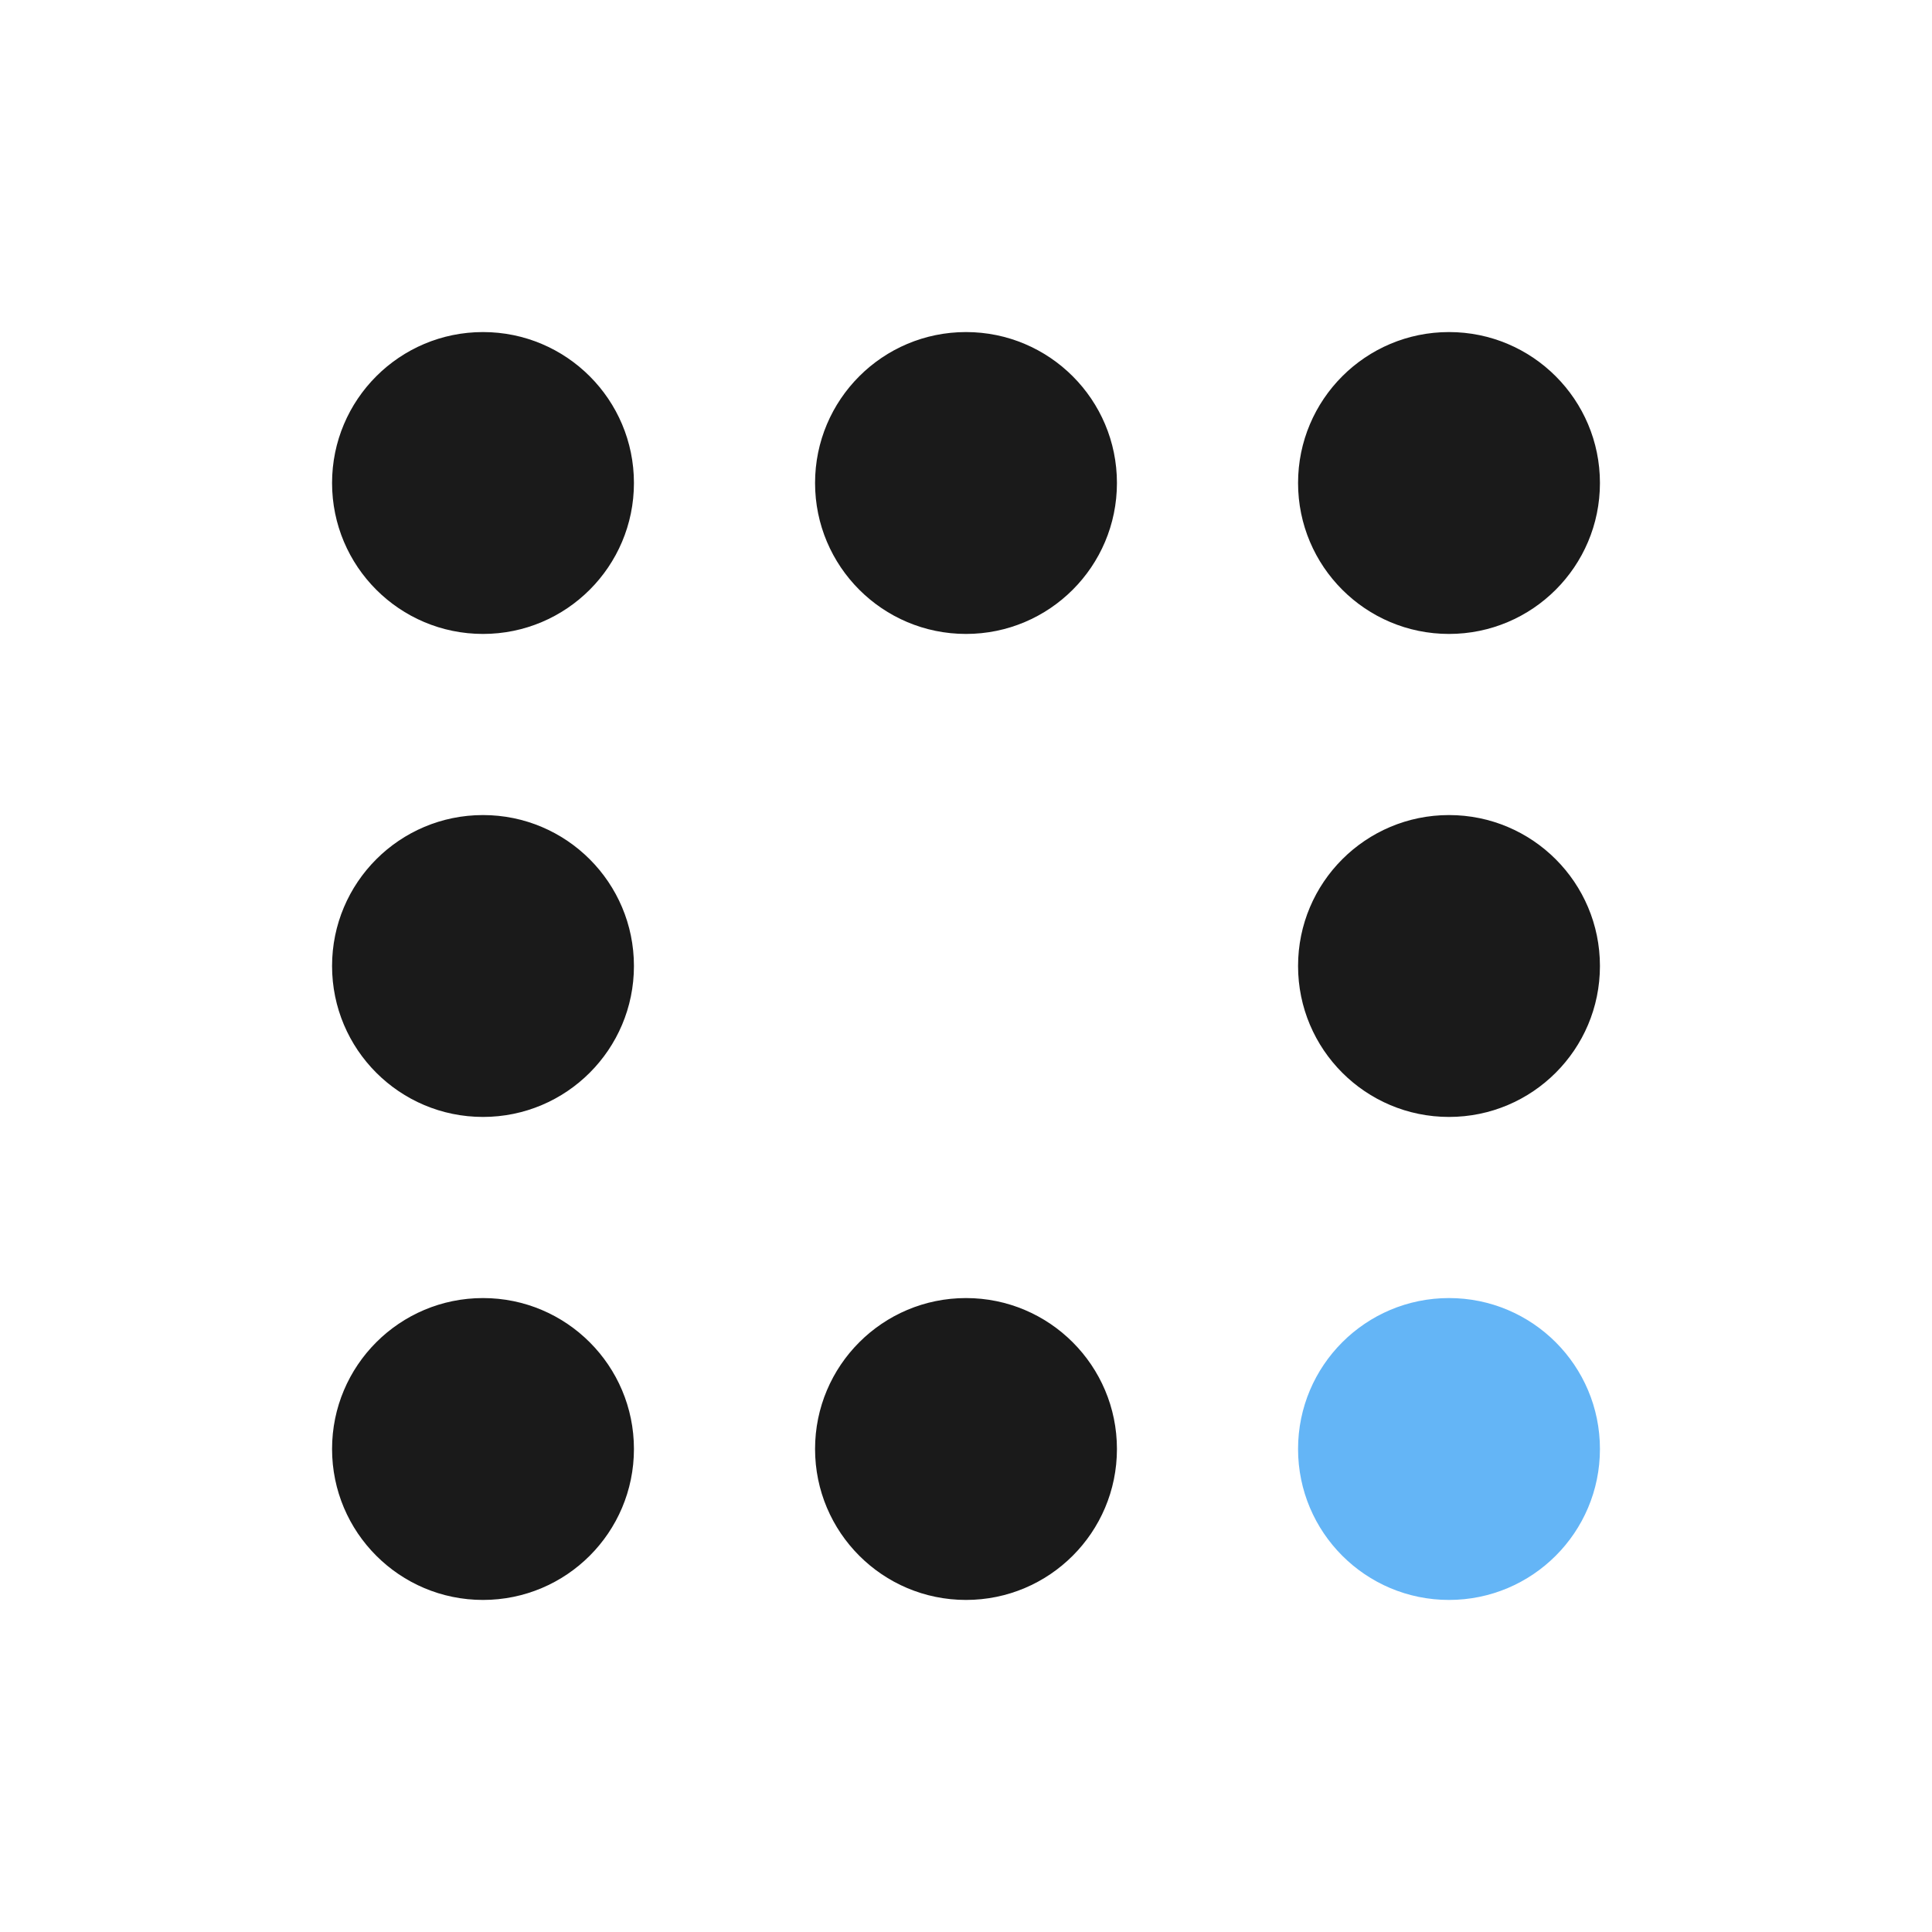
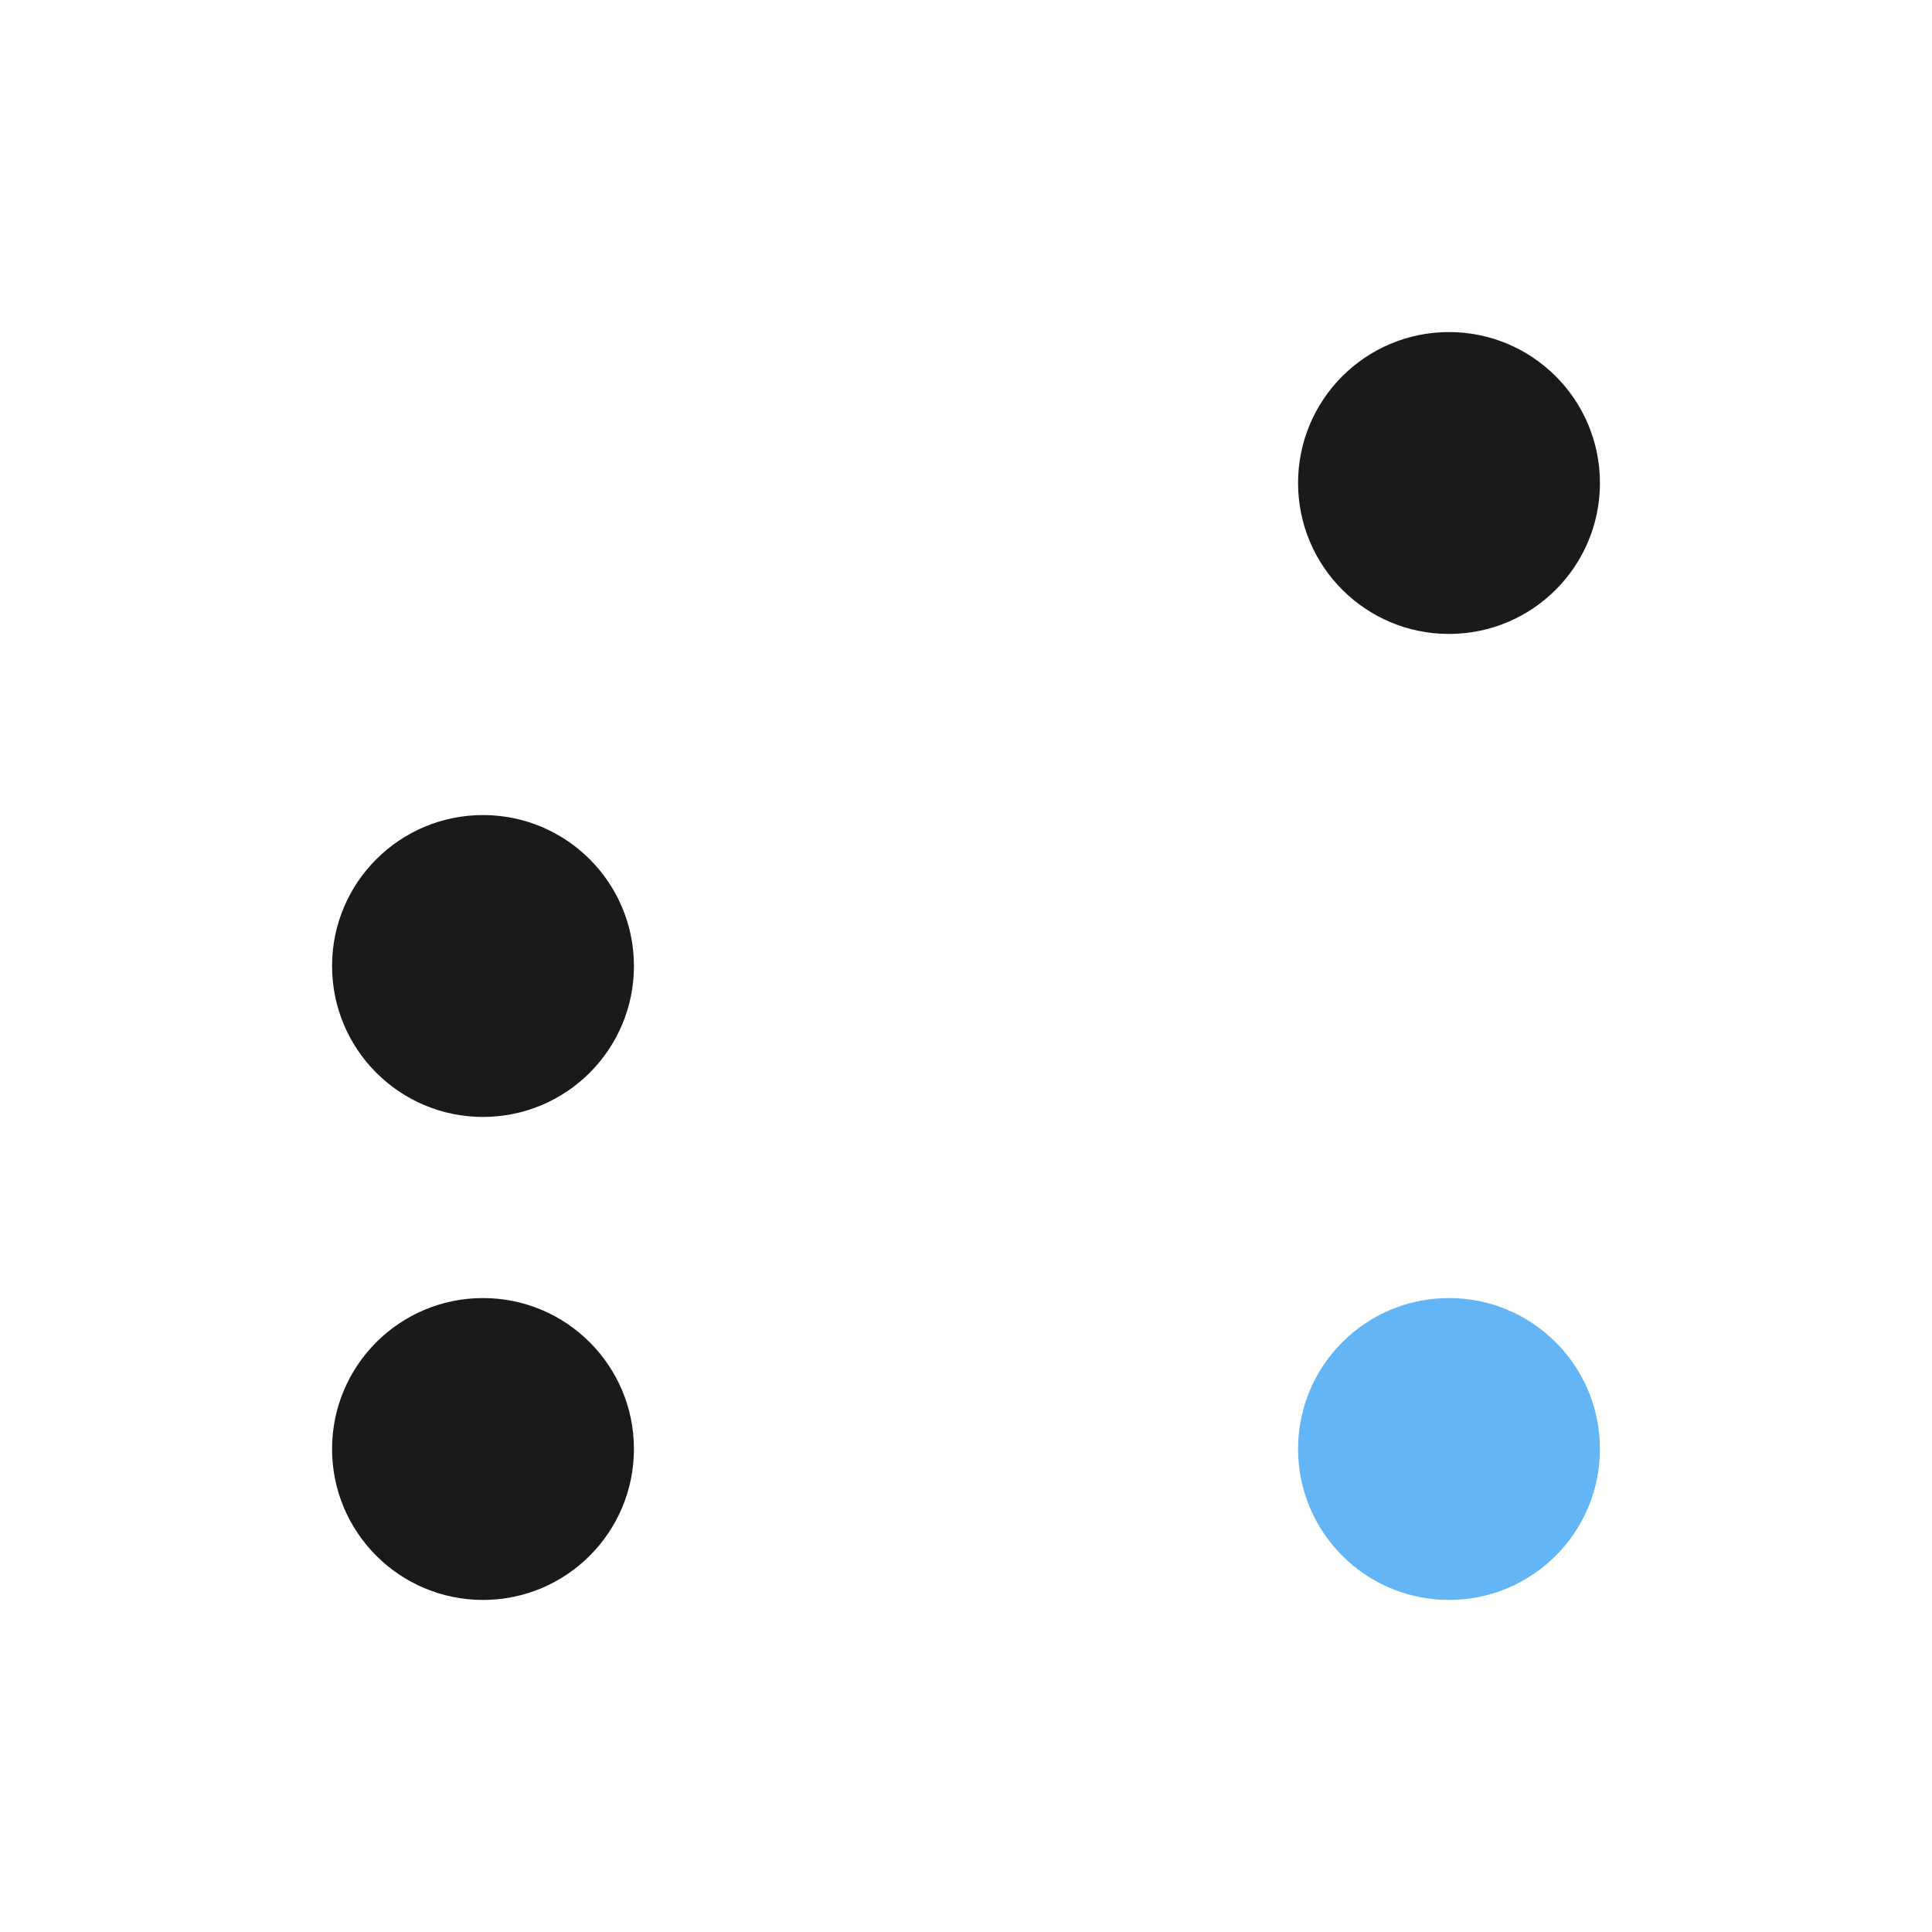
<svg xmlns="http://www.w3.org/2000/svg" width="32" height="32" viewBox="0 0 32 32" fill="none">
-   <circle cx="8" cy="8" r="2.5" fill="#1a1a1a" />
-   <circle cx="16" cy="8" r="2.5" fill="#1a1a1a" />
  <circle cx="24" cy="8" r="2.5" fill="#1a1a1a" />
  <circle cx="8" cy="16" r="2.5" fill="#1a1a1a" />
-   <circle cx="24" cy="16" r="2.5" fill="#1a1a1a" />
  <circle cx="8" cy="24" r="2.5" fill="#1a1a1a" />
-   <circle cx="16" cy="24" r="2.5" fill="#1a1a1a" />
  <circle cx="24" cy="24" r="2.5" fill="#64B5F6" />
</svg>